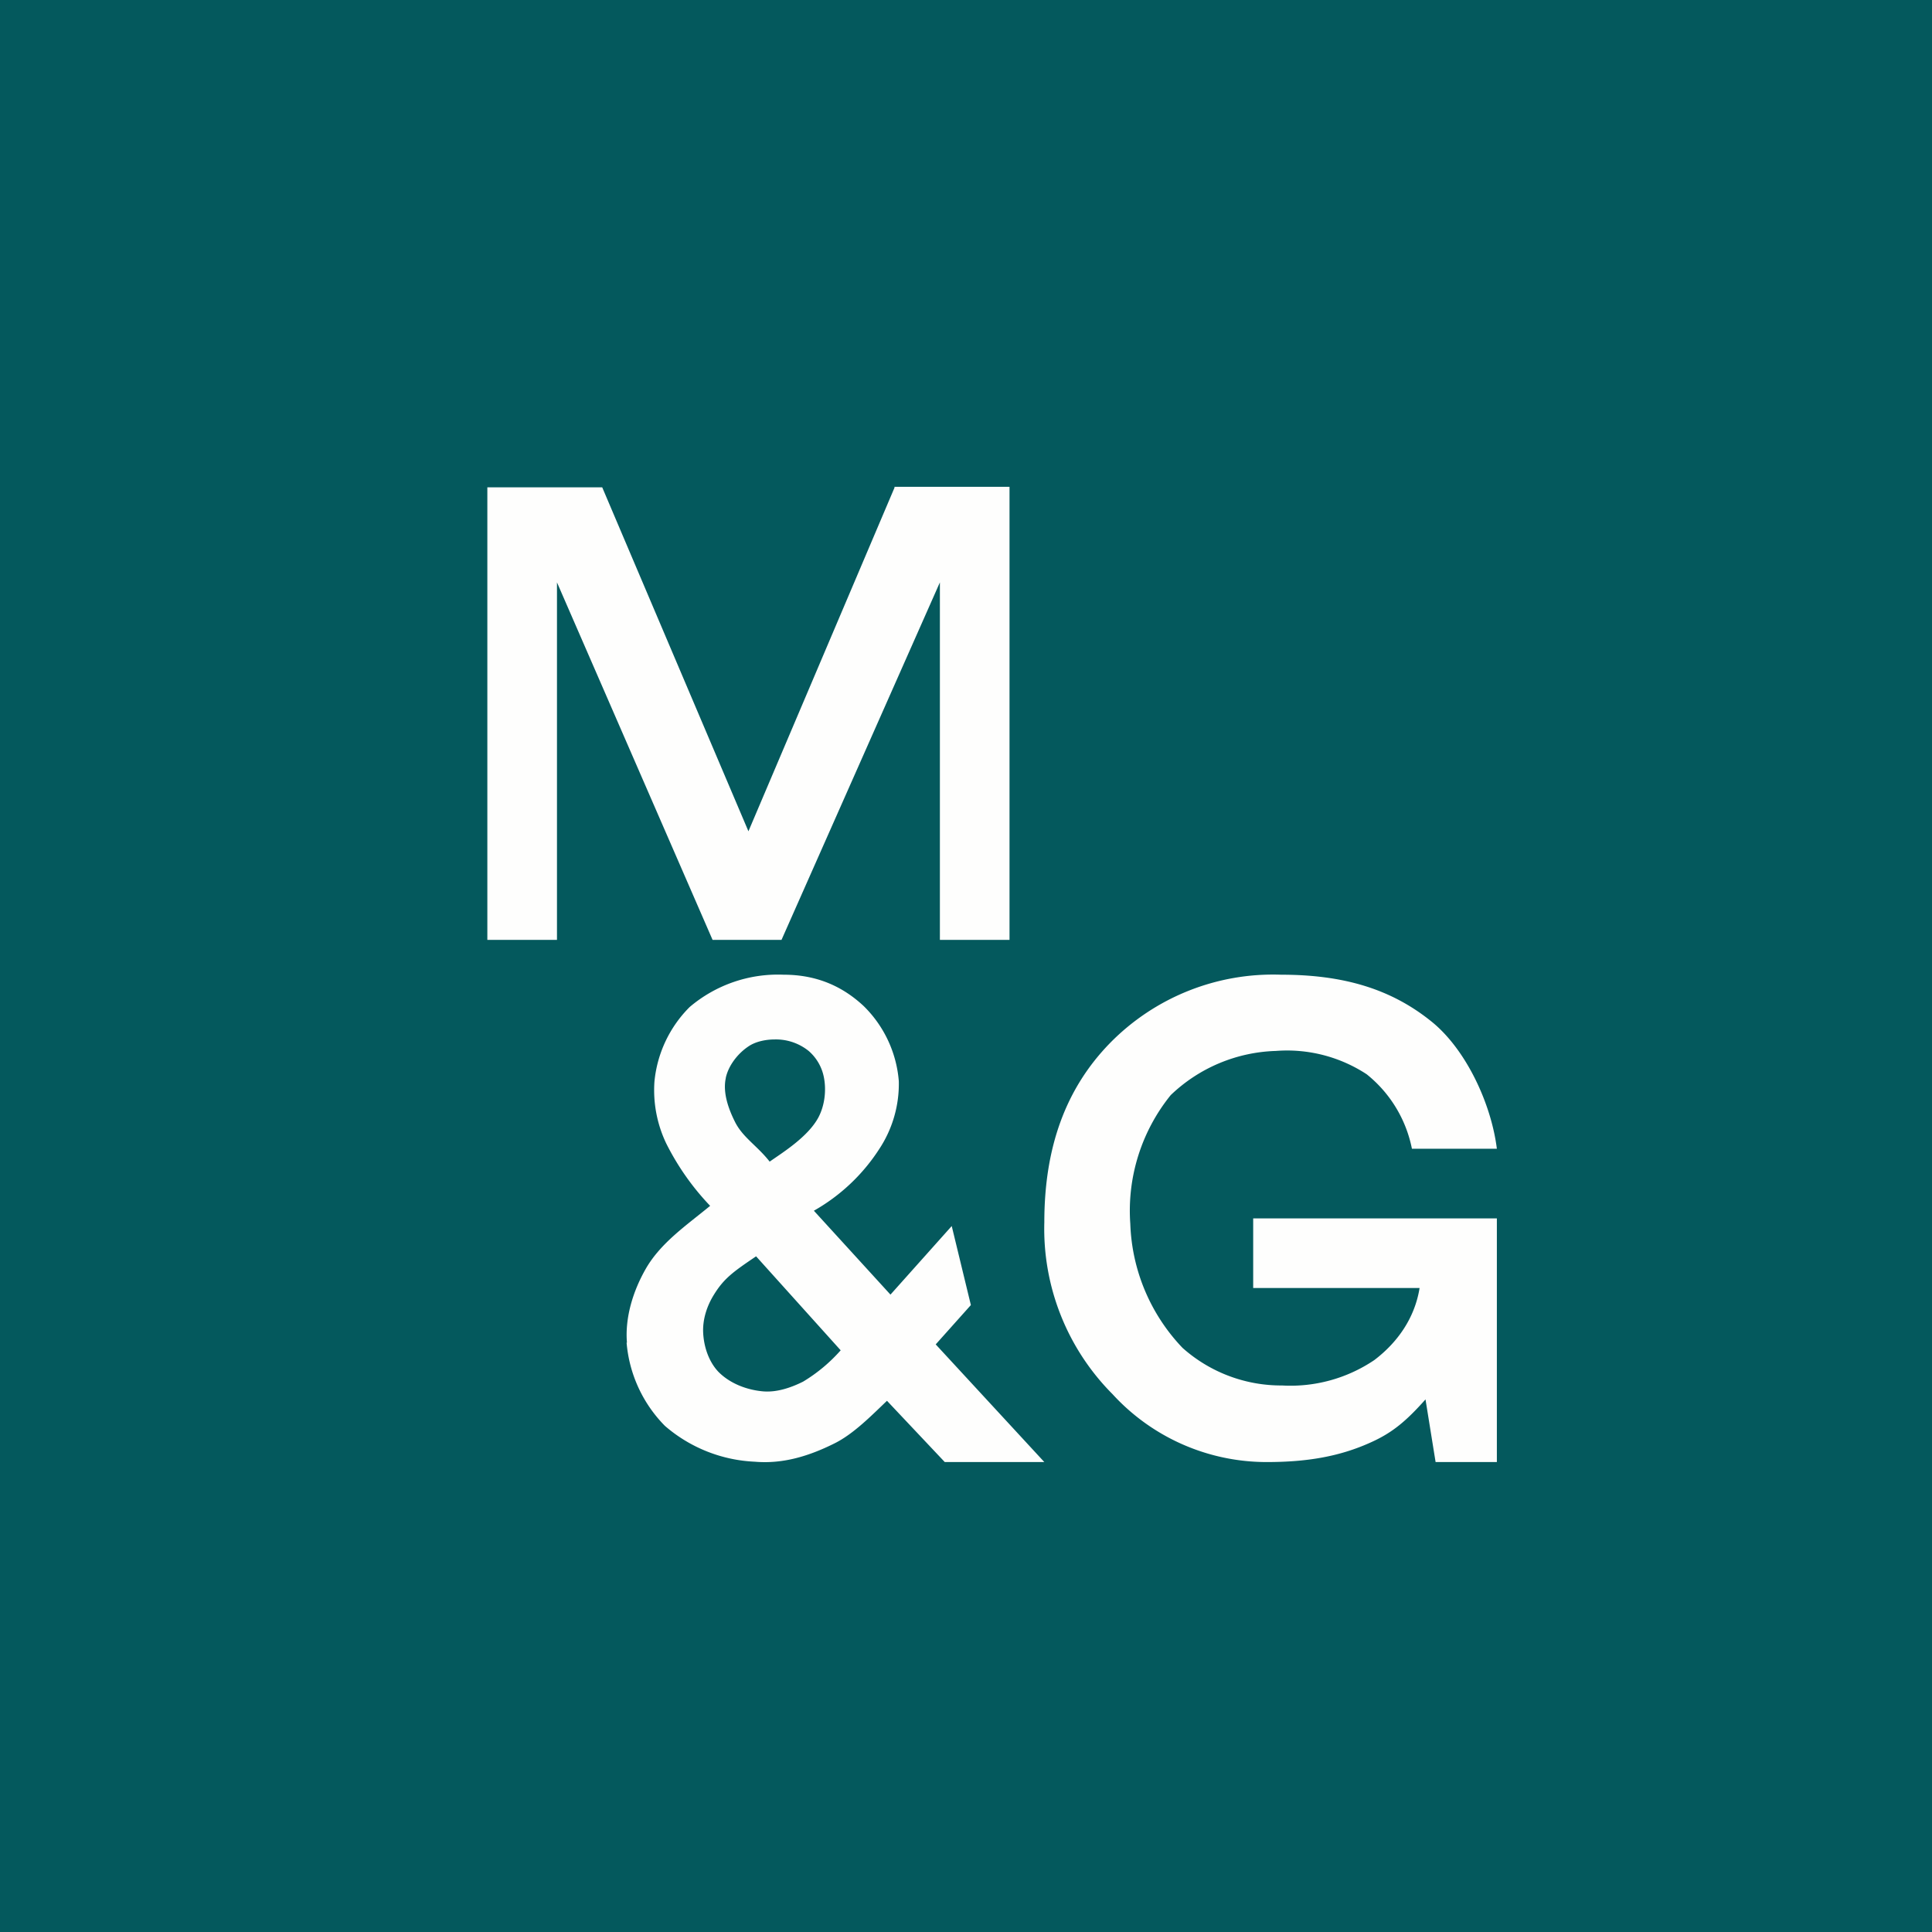
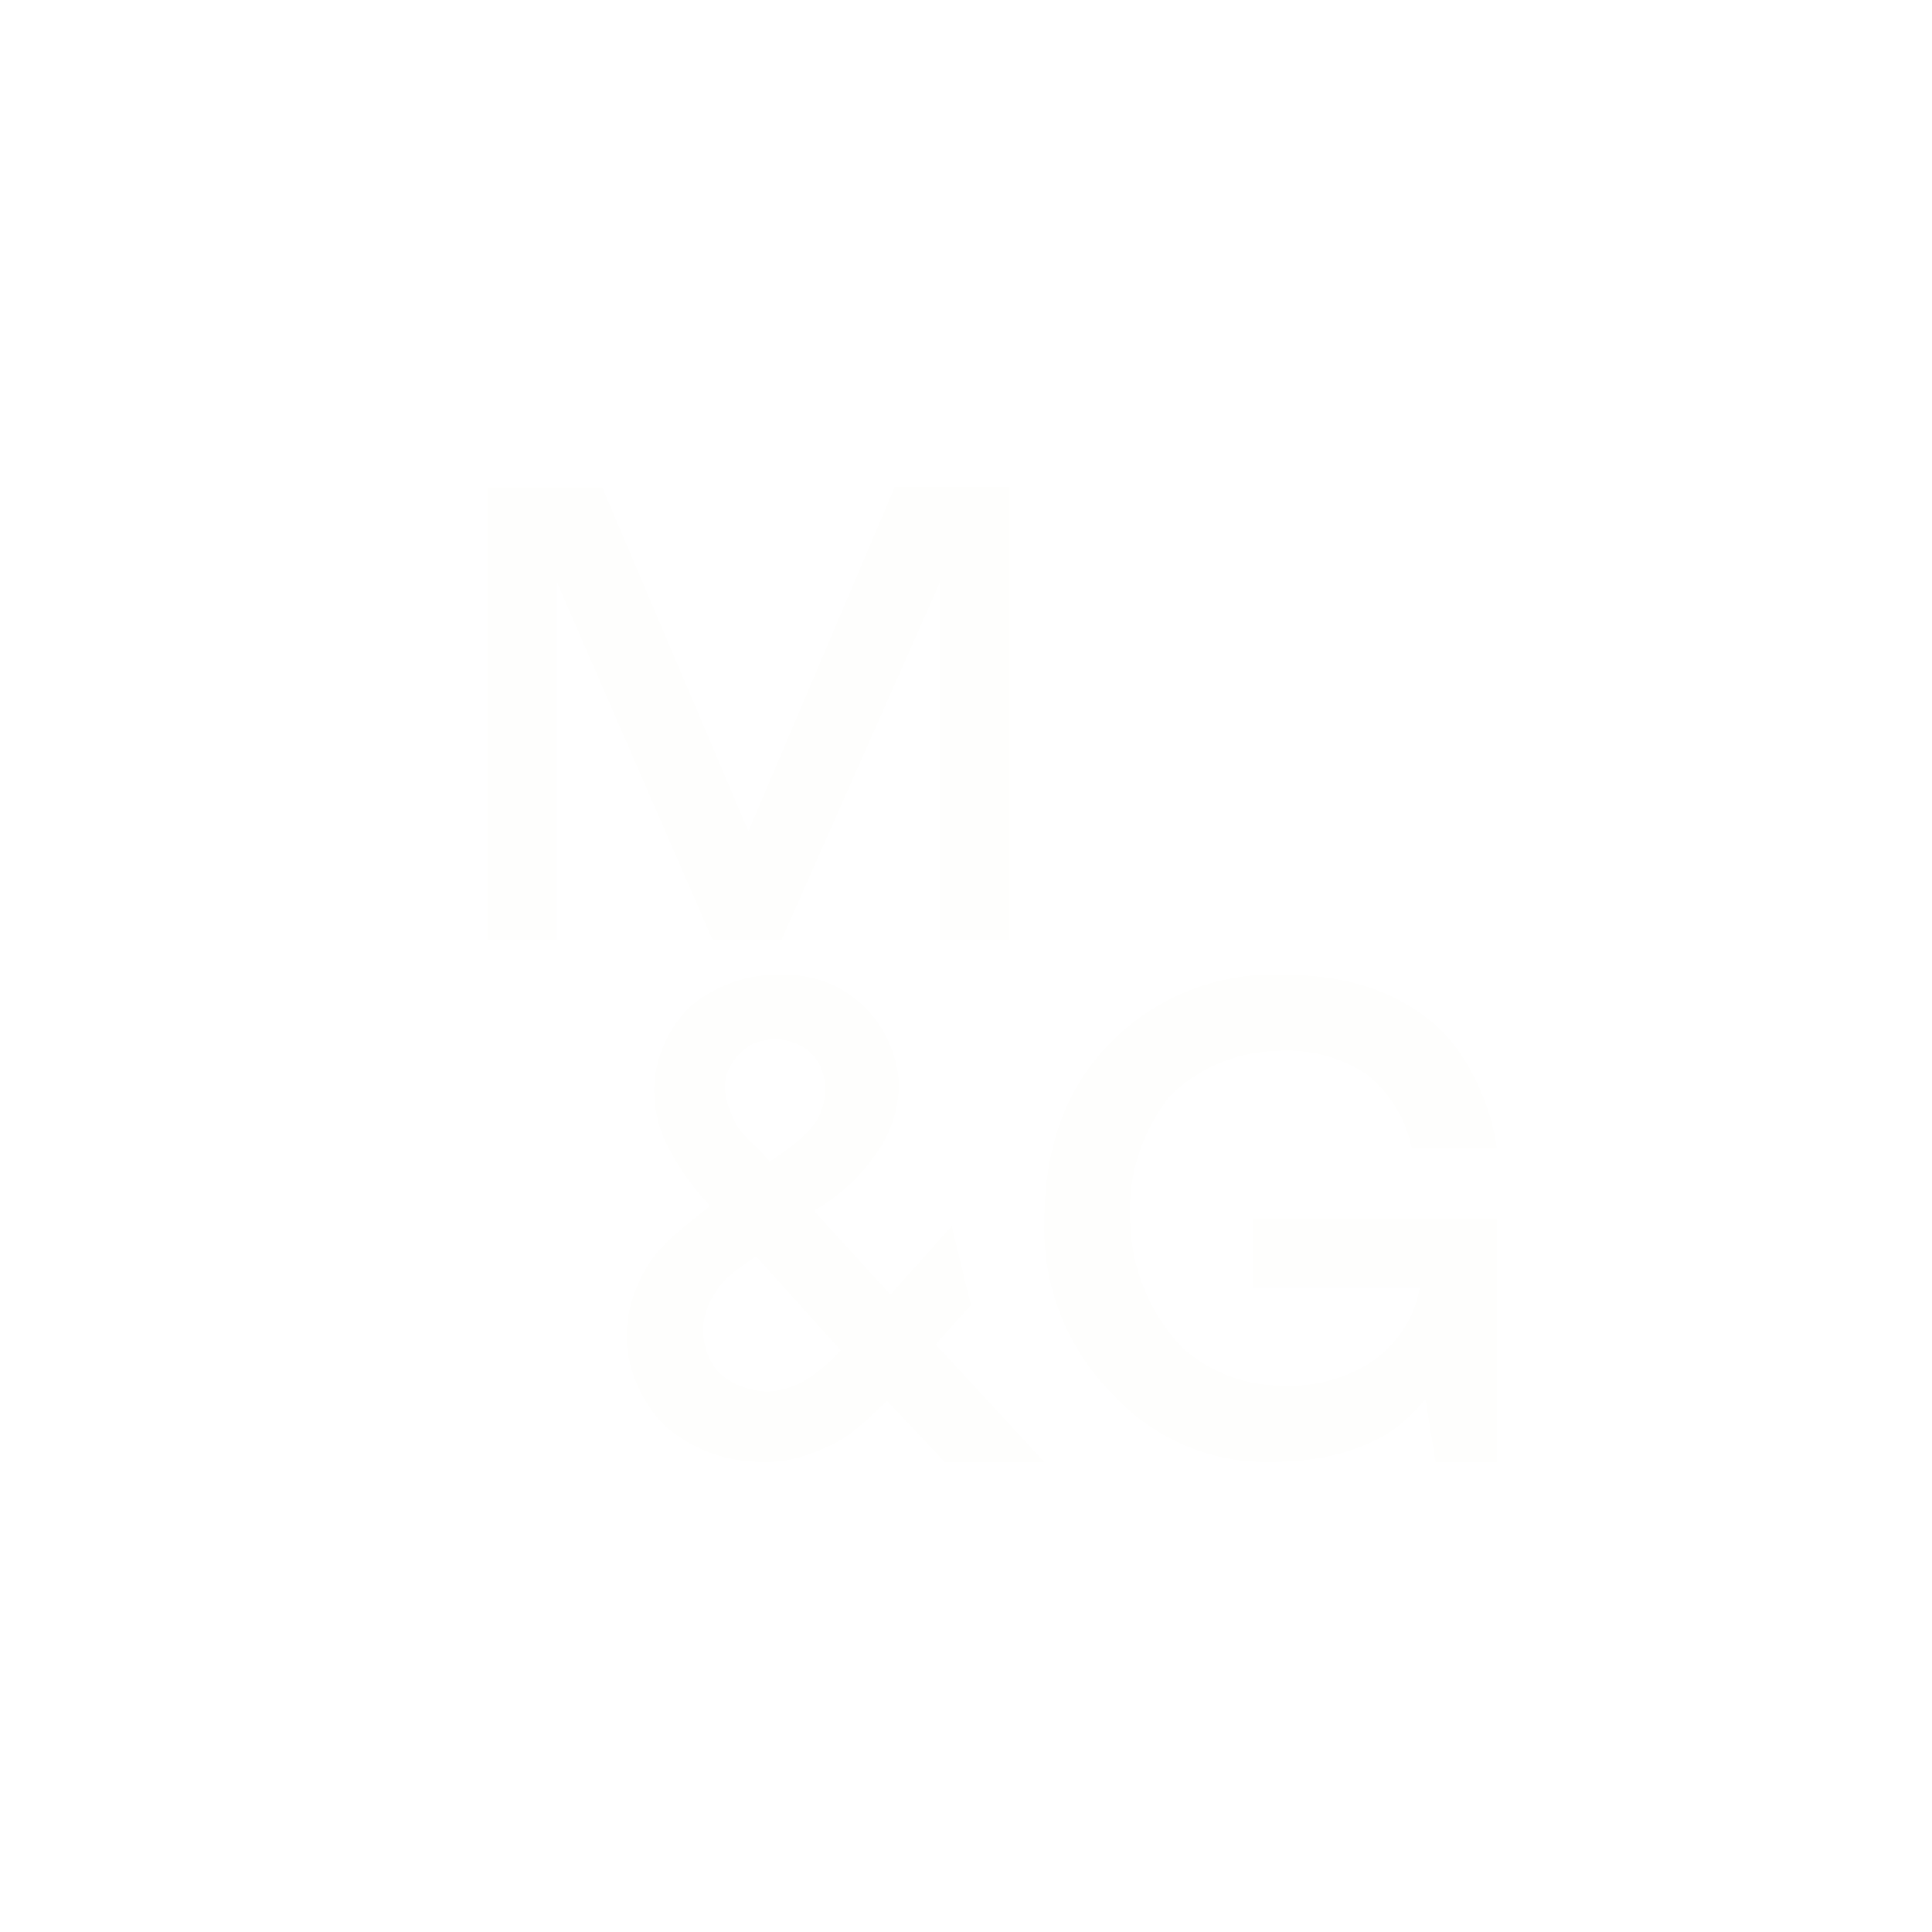
<svg xmlns="http://www.w3.org/2000/svg" viewBox="0 0 55.5 55.5">
-   <path d="M 0,0 H 55.5 V 55.5 H 0 Z" fill="rgb(4, 89, 93)" />
  <path d="M 25.69,13.985 H 29 V 27 H 27 V 16.73 L 22.45,27 H 20.47 L 16,16.73 V 27 H 14 V 14 H 17.3 L 21.5,23.88 L 25.7,14 Z M 18.01,38.57 C 17.95,37.84 18.19,37.08 18.55,36.45 C 18.98,35.7 19.72,35.2 20.4,34.64 A 7.37,7.37 0 0,1 19.14,32.85 A 3.55,3.55 0 0,1 18.8,31.07 A 3.5,3.5 0 0,1 19.81,28.93 A 3.92,3.92 0 0,1 22.51,28 C 23.47,28 24.21,28.34 24.81,28.9 A 3.4,3.4 0 0,1 25.82,31.06 A 3.4,3.4 0 0,1 25.25,33.02 A 5.4,5.4 0 0,1 23.38,34.78 L 25.58,37.19 L 27.34,35.22 L 27.89,37.49 L 26.88,38.62 L 30,42 H 27.14 L 25.48,40.24 C 25.03,40.67 24.52,41.19 23.98,41.46 C 23.24,41.83 22.49,42.06 21.68,41.99 A 4.23,4.23 0 0,1 19.1,40.96 A 3.86,3.86 0 0,1 18,38.57 Z M 20.85,30.97 C 20.76,31.38 20.92,31.84 21.11,32.22 C 21.33,32.67 21.75,32.91 22.11,33.37 C 22.48,33.11 23.21,32.66 23.51,32.1 C 23.69,31.76 23.74,31.33 23.67,30.96 A 1.34,1.34 0 0,0 23.23,30.19 A 1.5,1.5 0 0,0 22.25,29.86 C 22.02,29.86 21.72,29.91 21.5,30.06 C 21.2,30.26 20.93,30.6 20.85,30.96 Z M 20.2,38.29 C 20.22,38.69 20.36,39.11 20.63,39.4 C 20.96,39.74 21.45,39.93 21.93,39.97 C 22.31,40 22.71,39.87 23.07,39.69 A 4.6,4.6 0 0,0 24.15,38.79 L 21.72,36.09 C 21.07,36.53 20.8,36.72 20.51,37.19 C 20.31,37.51 20.18,37.9 20.2,38.29 Z M 40.56,33 A 3.65,3.65 0 0,0 39.26,30.86 A 4.17,4.17 0 0,0 36.65,30.19 A 4.56,4.56 0 0,0 33.63,31.46 A 5.28,5.28 0 0,0 32.47,35.16 A 5.42,5.42 0 0,0 33.97,38.72 A 4.26,4.26 0 0,0 36.83,39.8 A 4.3,4.3 0 0,0 39.48,39.07 C 40.14,38.57 40.64,37.87 40.78,37 H 36 V 35 H 43 V 42 H 41.24 L 40.95,40.2 C 40.39,40.83 39.99,41.16 39.39,41.43 C 38.47,41.85 37.52,42 36.39,42 A 6,6 0 0,1 31.96,40.05 A 6.73,6.73 0 0,1 30,35.11 C 30,32.95 30.62,31.26 31.89,29.96 A 6.56,6.56 0 0,1 36.8,28 C 38.58,28 39.96,28.4 41.14,29.36 C 42.12,30.16 42.84,31.71 43,33 H 40.56 Z" fill="rgb(254, 254, 253)" />
</svg>